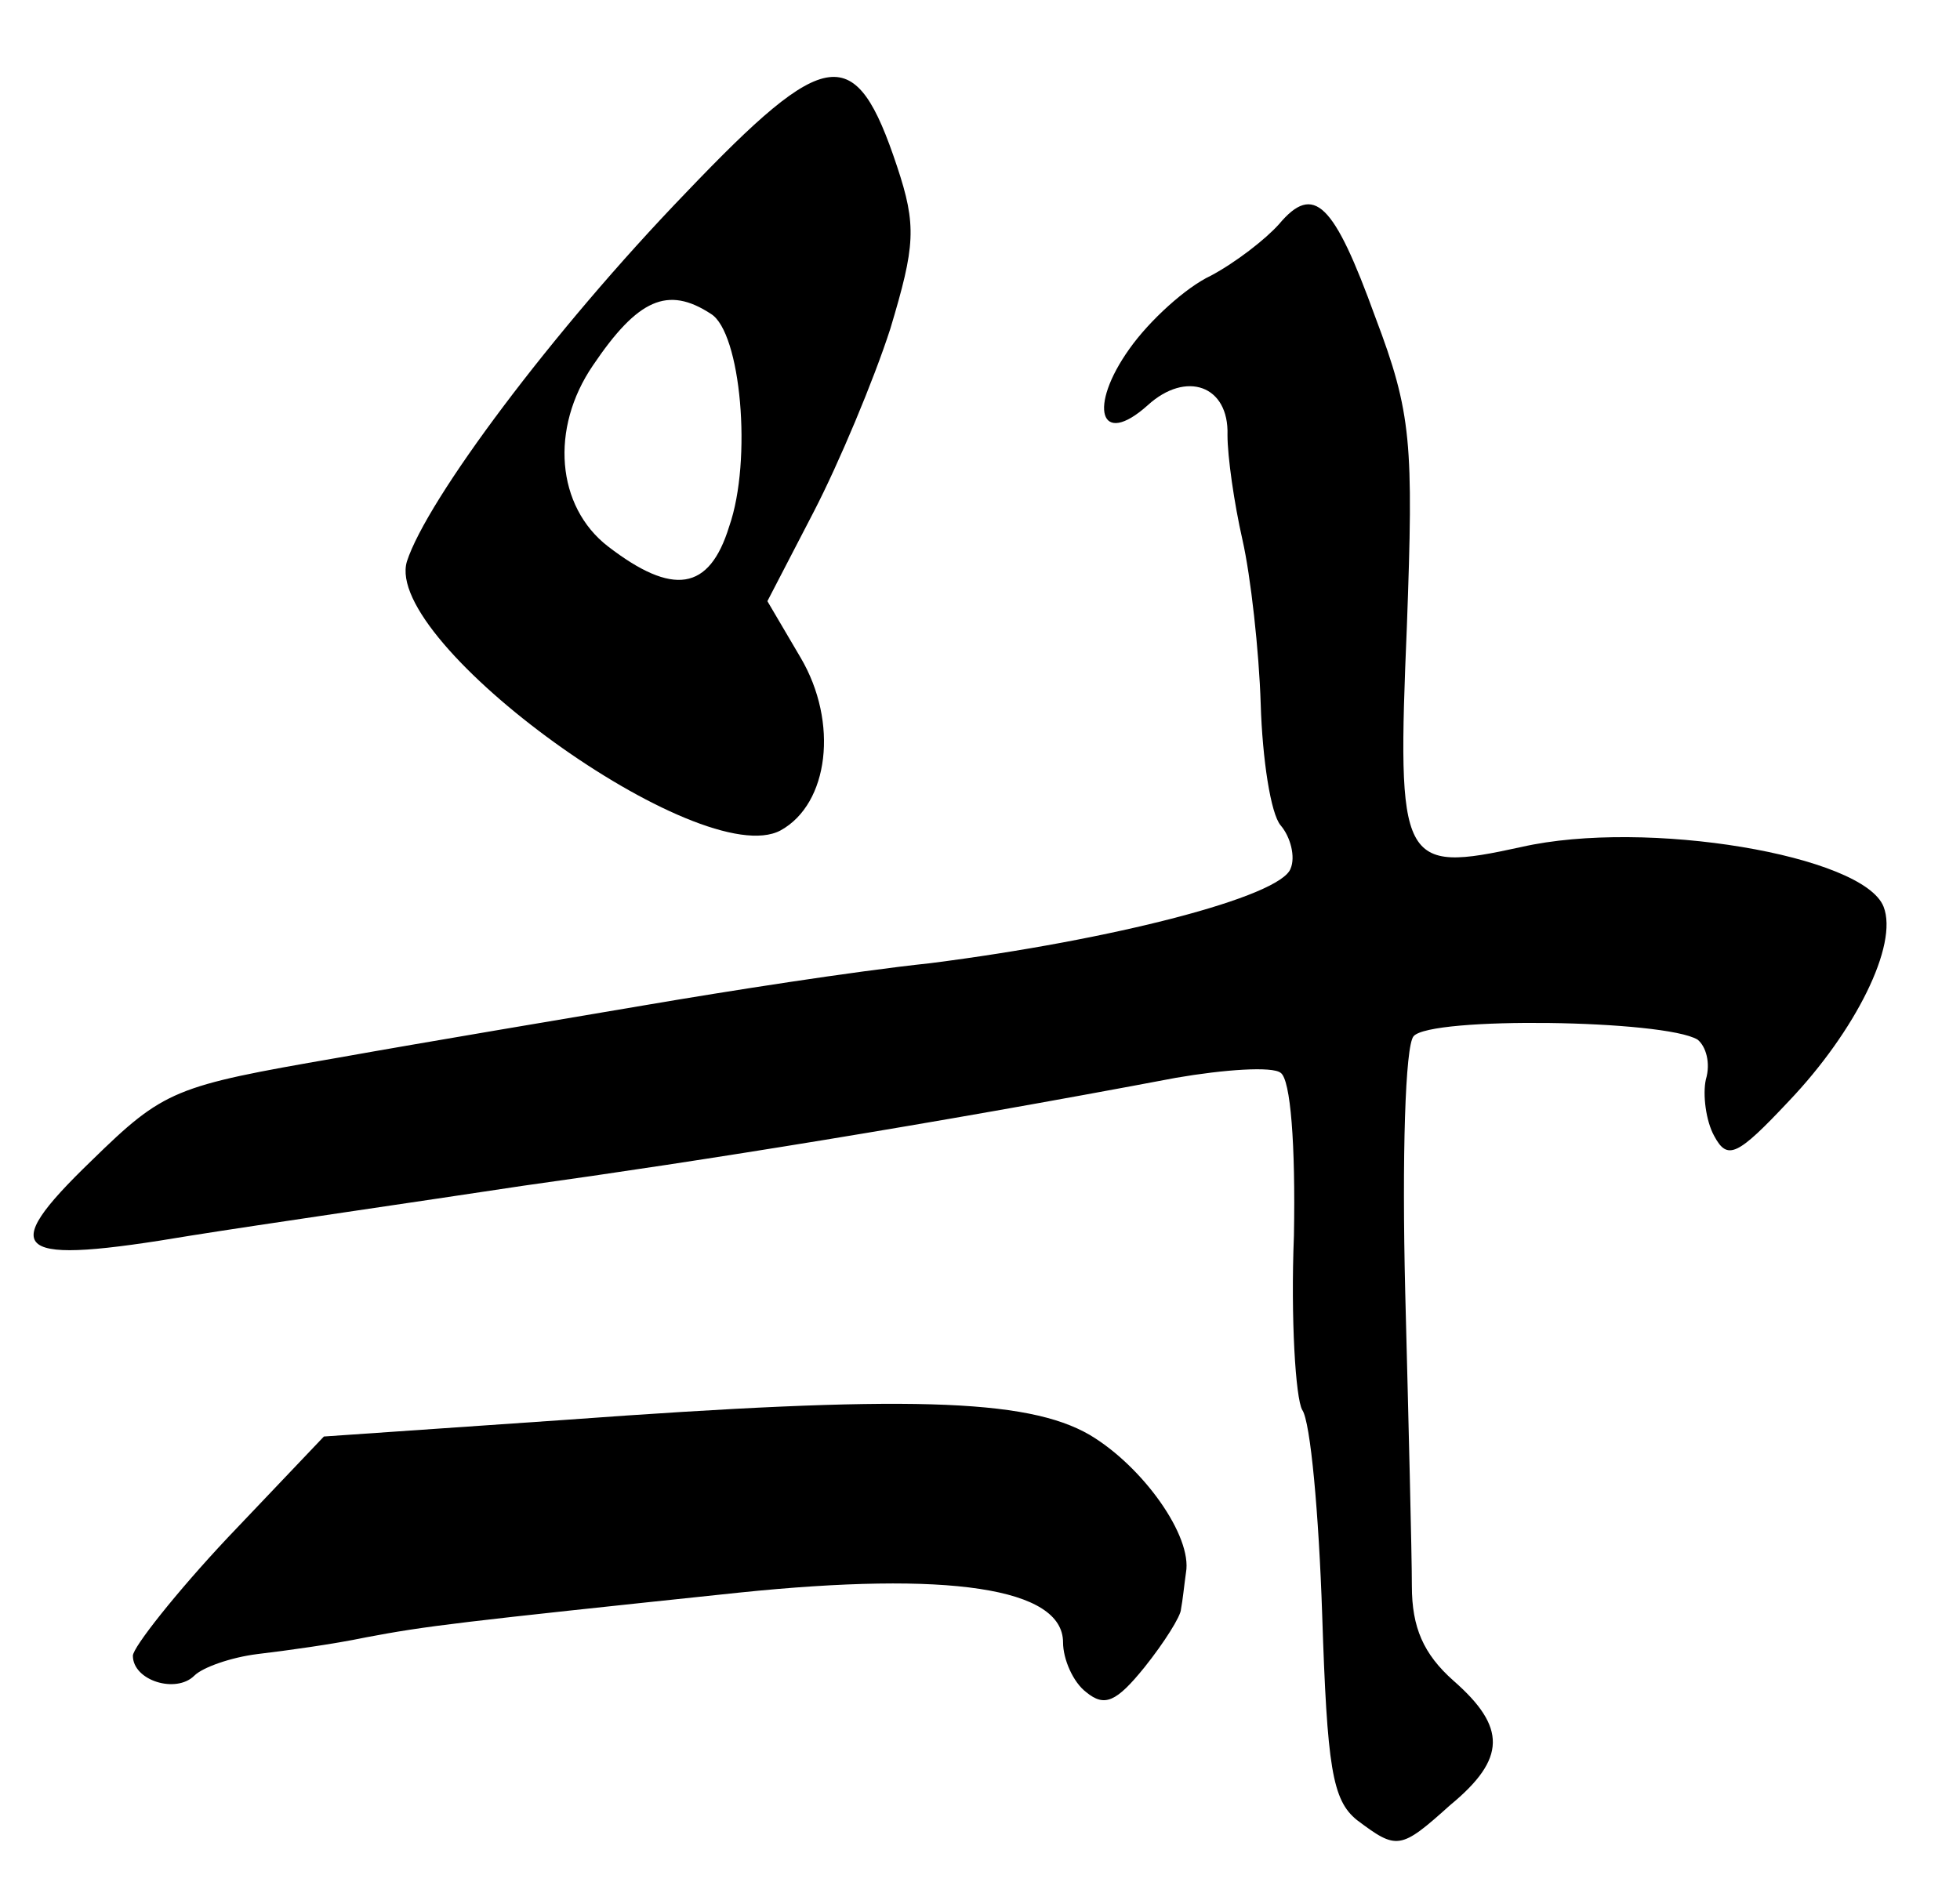
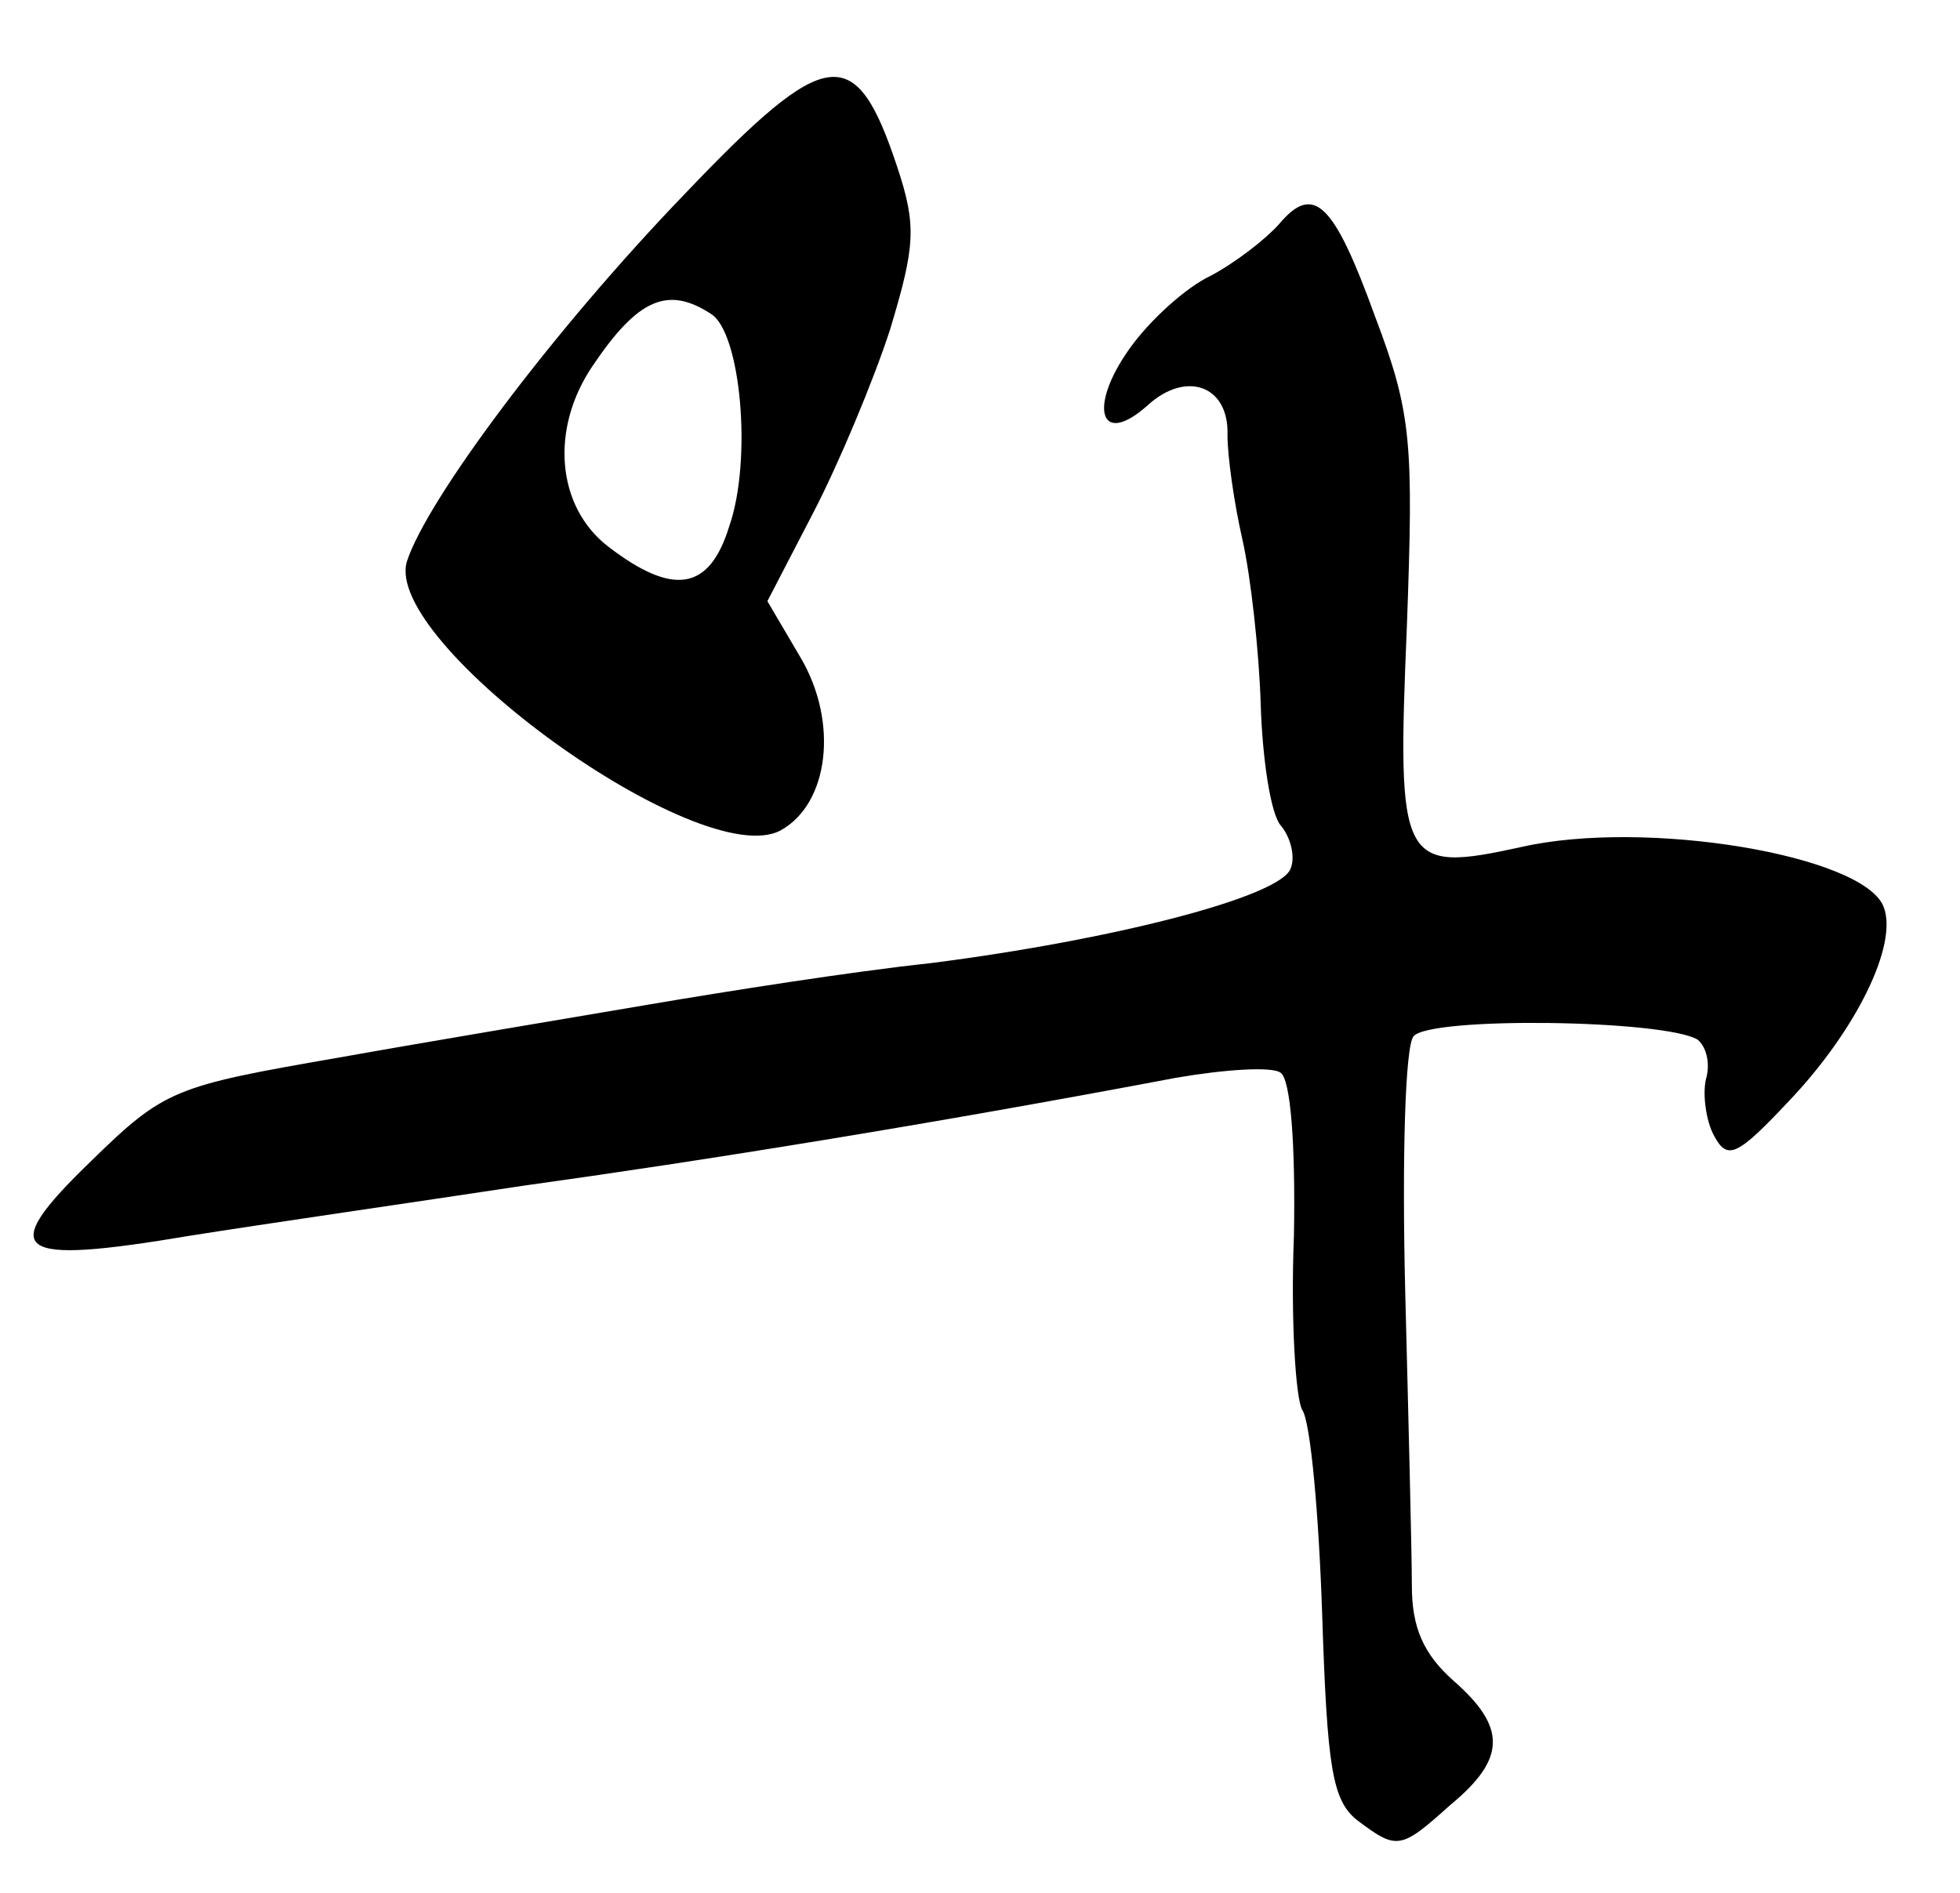
<svg xmlns="http://www.w3.org/2000/svg" version="1.0" width="118pt" height="114pt" viewBox="0 0 118 114" preserveAspectRatio="xMidYMid meet">
  <g transform="translate(0,114) scale(0.1,-0.1)" fill="#000000" stroke="none">
    <path d="M413 1024 c-81 -84 -156 -185 -168 -222 -15 -49 177 -188 225 -162 29 16 35 65 12 104 l-20 34 28 54 c15 29 36 79 46 110 15 50 16 62 4 98 -25 75 -42 73 -127 -16z m15 -73 c18 -11 25 -88 11 -128 -12 -39 -34 -42 -73 -12 -31 24 -35 71 -9 109 27 40 45 48 71 31z" />
    <path d="M770 1005 c-8 -9 -26 -23 -41 -31 -15 -7 -37 -27 -49 -44 -25 -35 -18 -60 11 -34 23 21 49 12 48 -18 0 -13 4 -41 9 -63 5 -22 10 -67 11 -99 1 -33 6 -66 12 -73 6 -7 9 -19 6 -26 -6 -17 -107 -43 -217 -57 -47 -5 -123 -17 -170 -25 -47 -8 -131 -22 -187 -32 -98 -17 -104 -19 -148 -62 -58 -56 -47 -63 60 -45 44 7 134 20 200 30 108 15 245 37 393 65 29 5 58 7 63 3 6 -4 9 -43 8 -98 -2 -50 1 -98 5 -105 5 -7 10 -63 12 -123 3 -92 6 -112 21 -124 24 -18 26 -18 56 9 34 28 34 47 2 75 -18 16 -25 32 -25 57 0 19 -2 99 -4 177 -2 82 0 148 5 154 10 12 151 10 171 -2 5 -4 8 -14 5 -24 -2 -9 0 -25 5 -34 8 -15 14 -12 45 21 40 42 66 94 57 117 -12 31 -143 53 -218 36 -73 -16 -75 -11 -69 133 4 110 3 128 -19 186 -25 69 -37 81 -58 56z" />
-     <path d="M340 285 l-145 -10 -58 -61 c-31 -33 -57 -66 -57 -71 0 -15 26 -23 37 -12 5 5 22 11 38 13 17 2 46 6 65 10 37 7 54 9 225 27 126 13 195 3 195 -30 0 -10 6 -24 14 -30 11 -9 18 -6 35 15 12 15 22 31 22 35 1 5 2 15 3 22 4 22 -26 64 -58 83 -38 22 -111 24 -316 9z" />
  </g>
</svg>